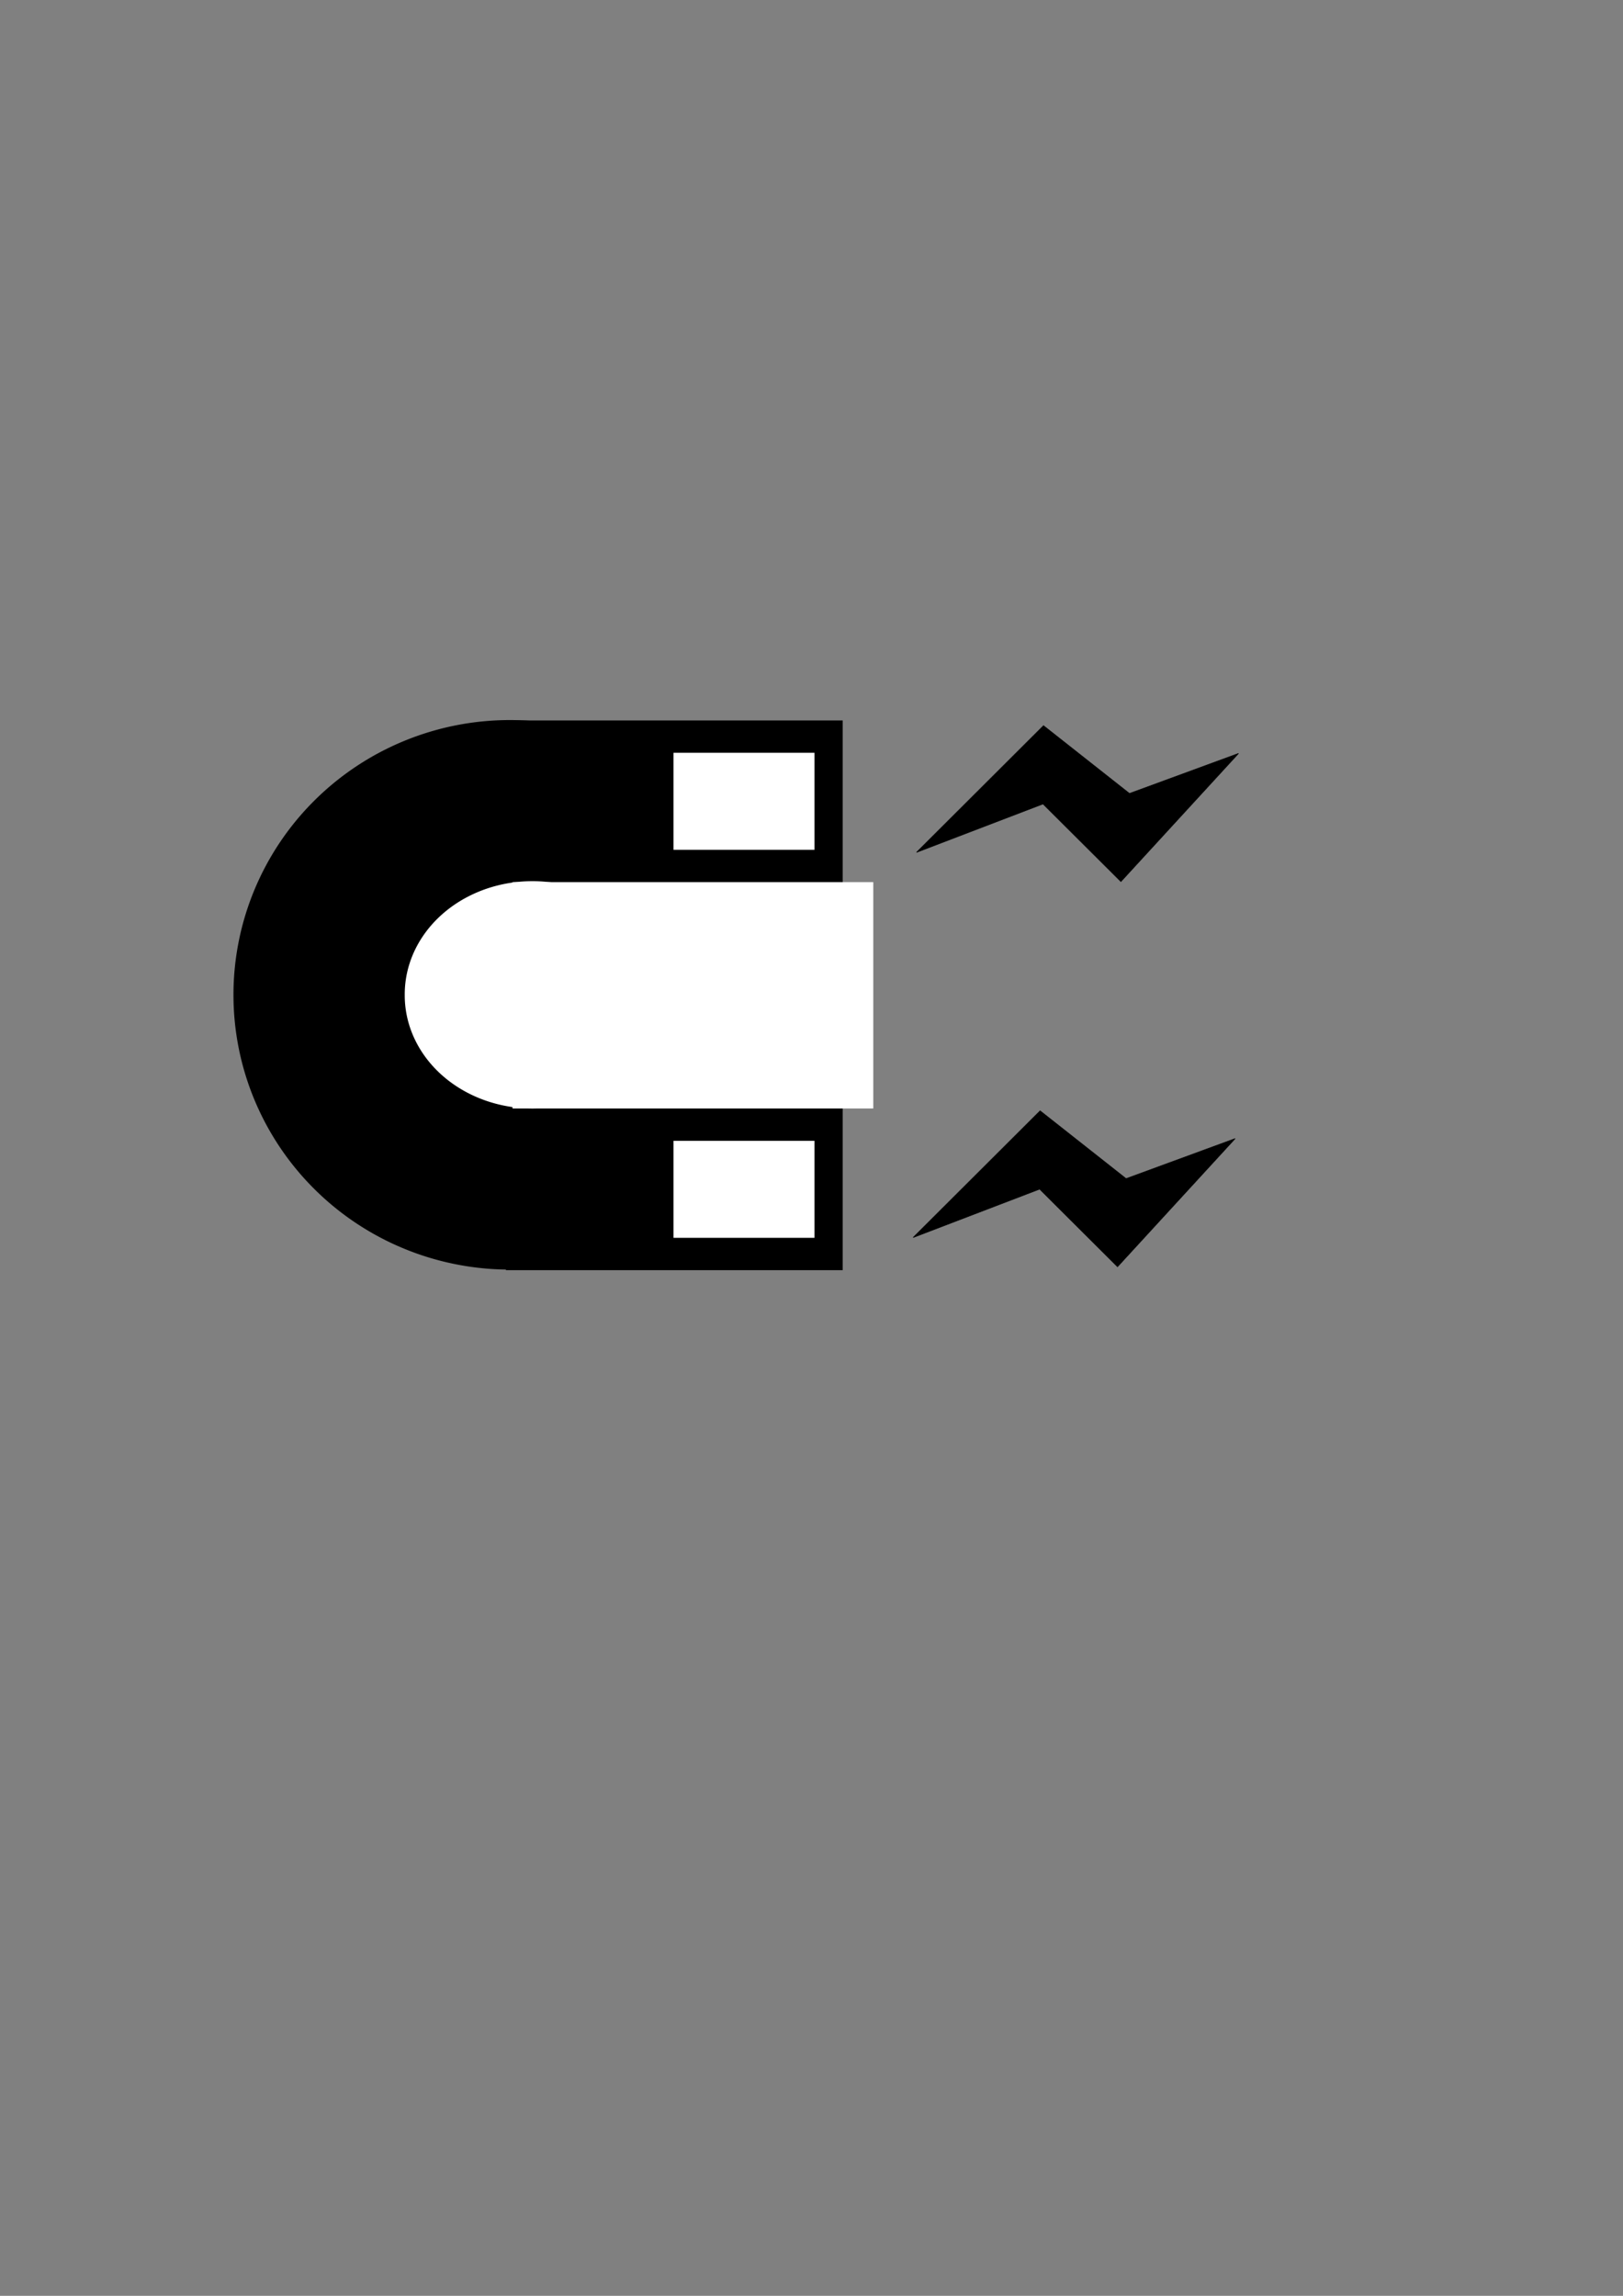
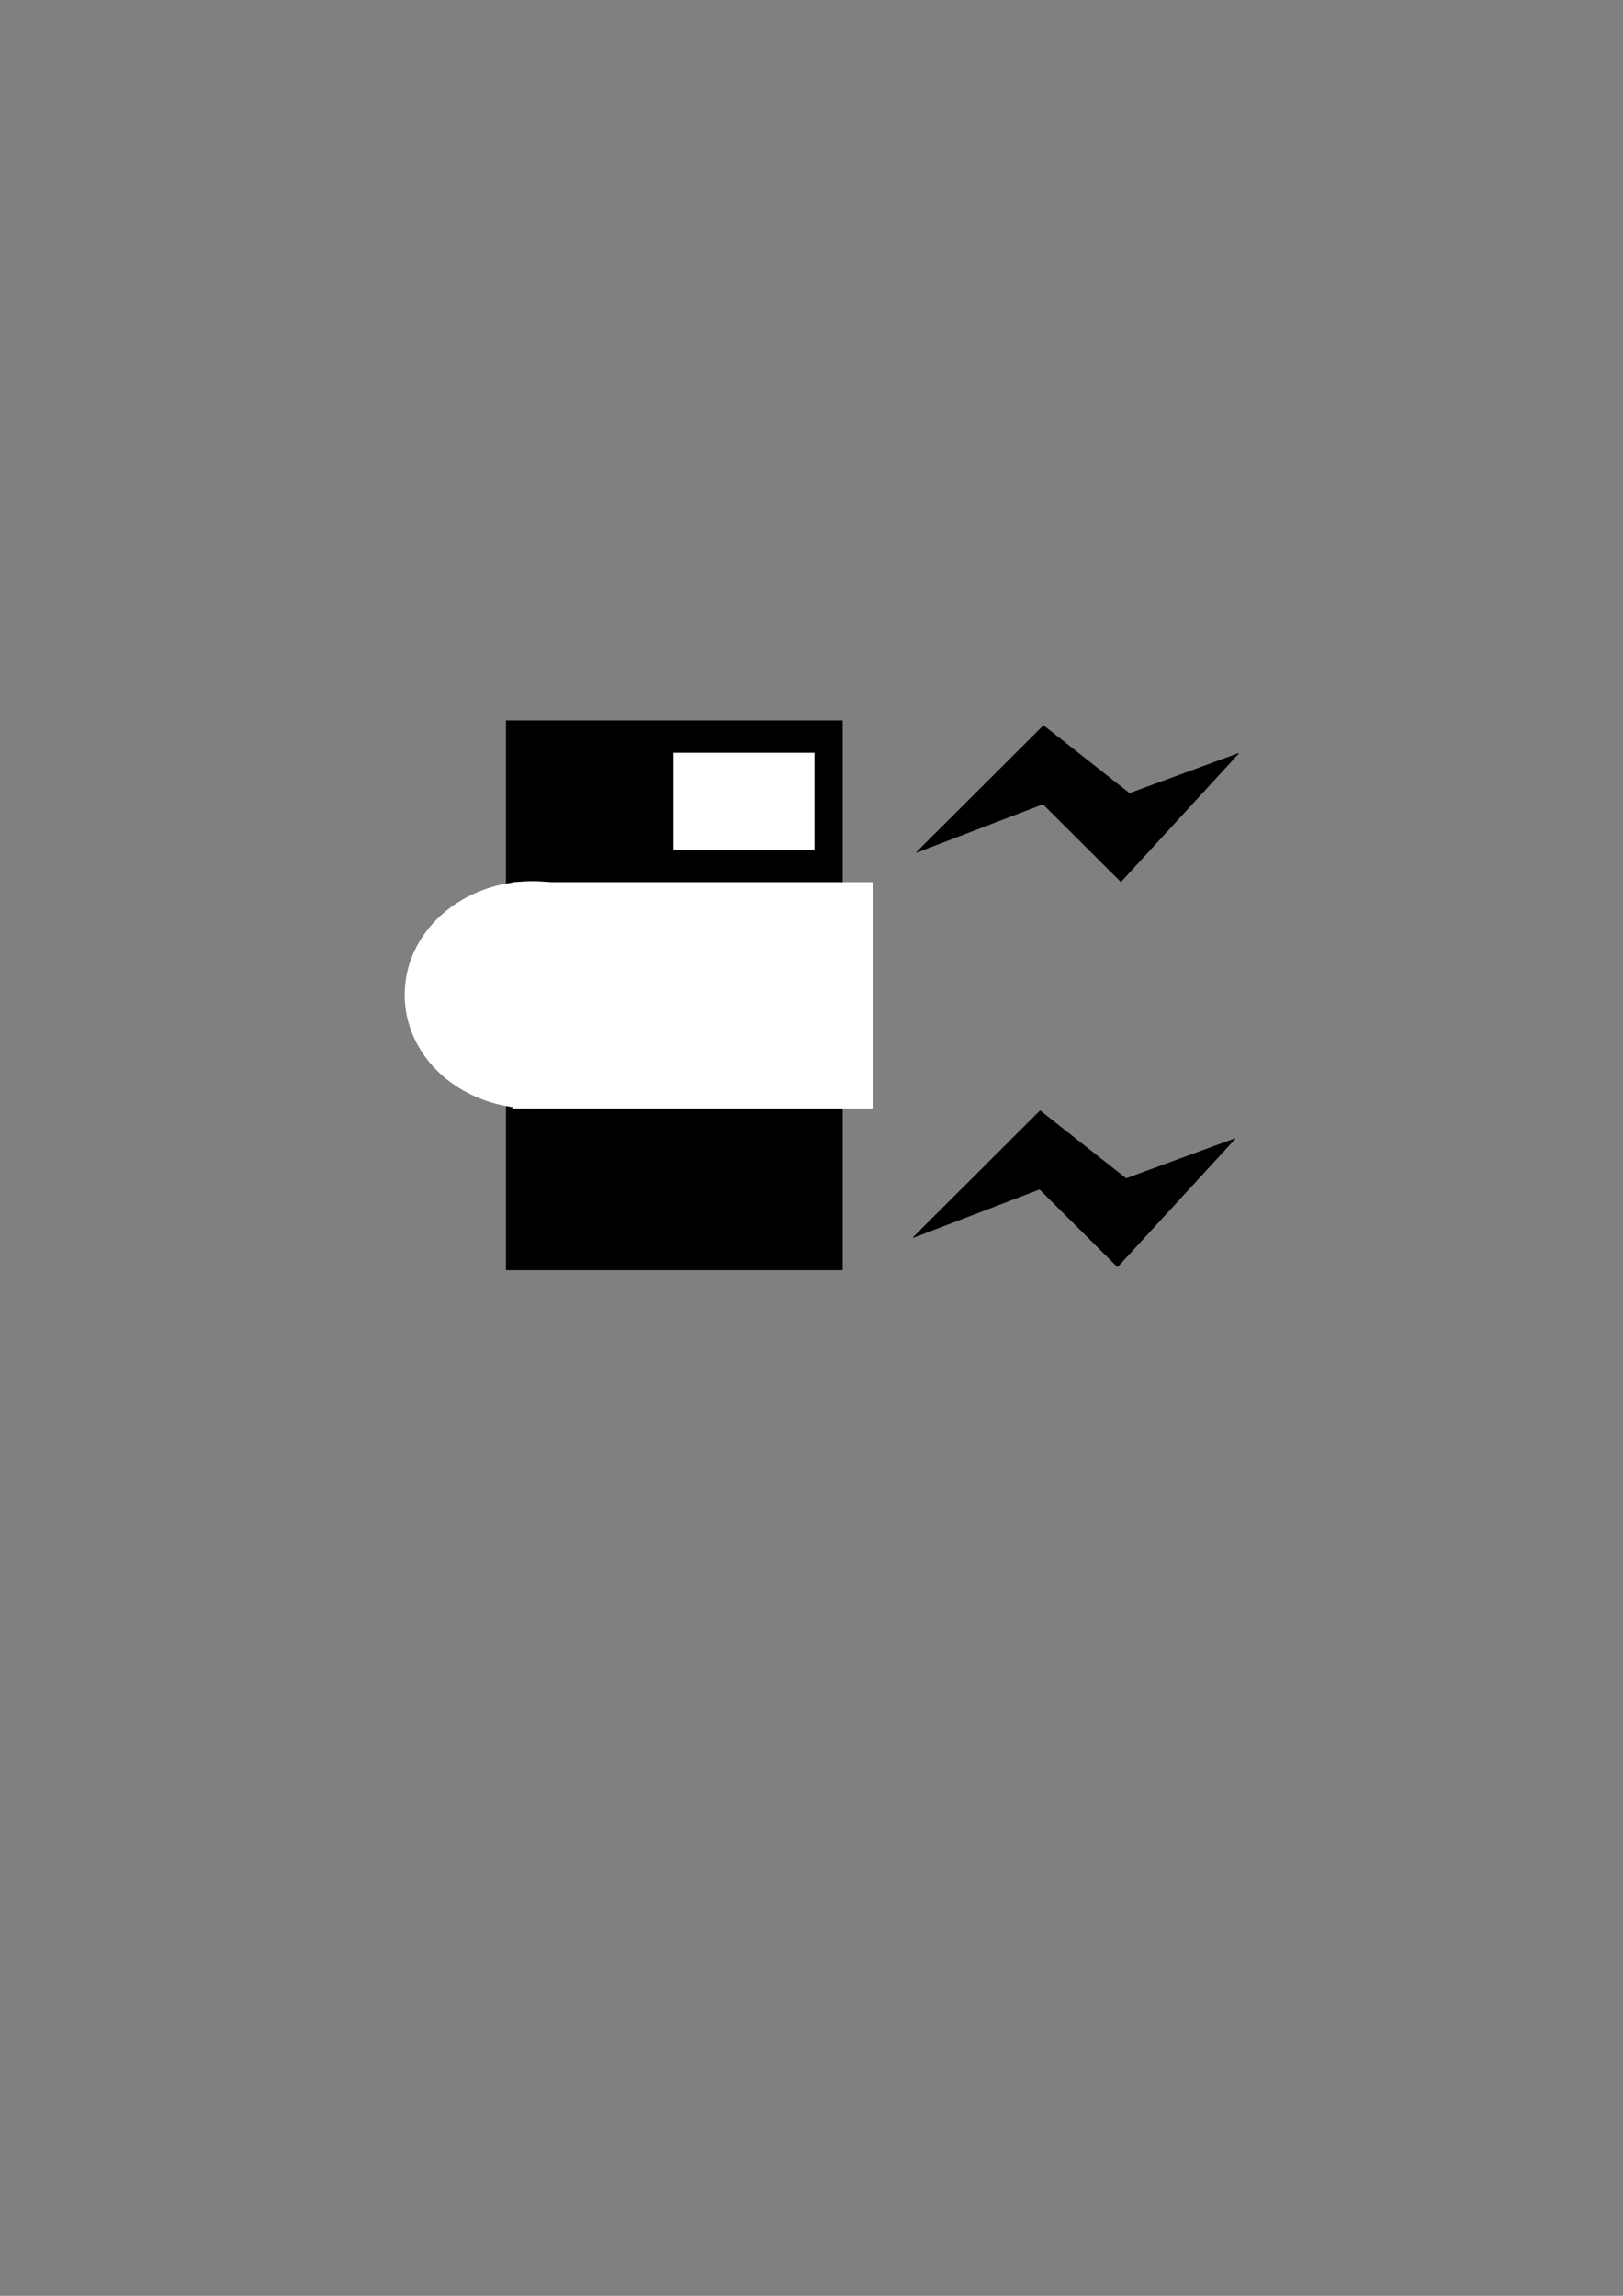
<svg xmlns="http://www.w3.org/2000/svg" id="svg3353" height="297mm" width="210mm">
  <rect width="100%" height="100%" fill="#808080" stroke="none" />
  <g id="layer1">
-     <path id="path2492" transform="matrix(1.206 0 0 1.228 22.685 -194.75)" d="m300 554.69a112.07 109.4 0 1 1 -224.14 0 112.07 109.4 0 1 1 224.14 0z" />
    <rect id="rect2494" y="352.26" width="164.68" x="247.43" height="268.78" />
    <rect id="rect2496" height="110.68" width="176.44" y="431.31" x="250.63" fill="#fff" />
    <path id="path3270" transform="matrix(.69 0 0 .692 309.03 68.323)" fill="#fff" d="m20 604.17a90.506 79.922 0 1 1 -181.01 0 90.506 79.922 0 1 1 181.01 0z" />
    <rect id="rect3272" height="47.432" width="68.952" y="368.07" x="329.36" fill="#fff" />
-     <rect id="rect3294" height="47.432" width="68.952" y="557.8" x="329.36" fill="#fff" />
    <path id="path3308" stroke="#000" stroke-width=".313px" d="m448.23 416.74 62.066-61.923 42.047 33.154 53.315-19.576-57.507 62.642-38.076-37.955z" />
    <path id="path3332" stroke="#000" stroke-width=".313px" d="m446.58 605.06 62.066-61.923 42.047 33.154 53.315-19.576-57.507 62.642-38.076-37.955z" />
  </g>
</svg>